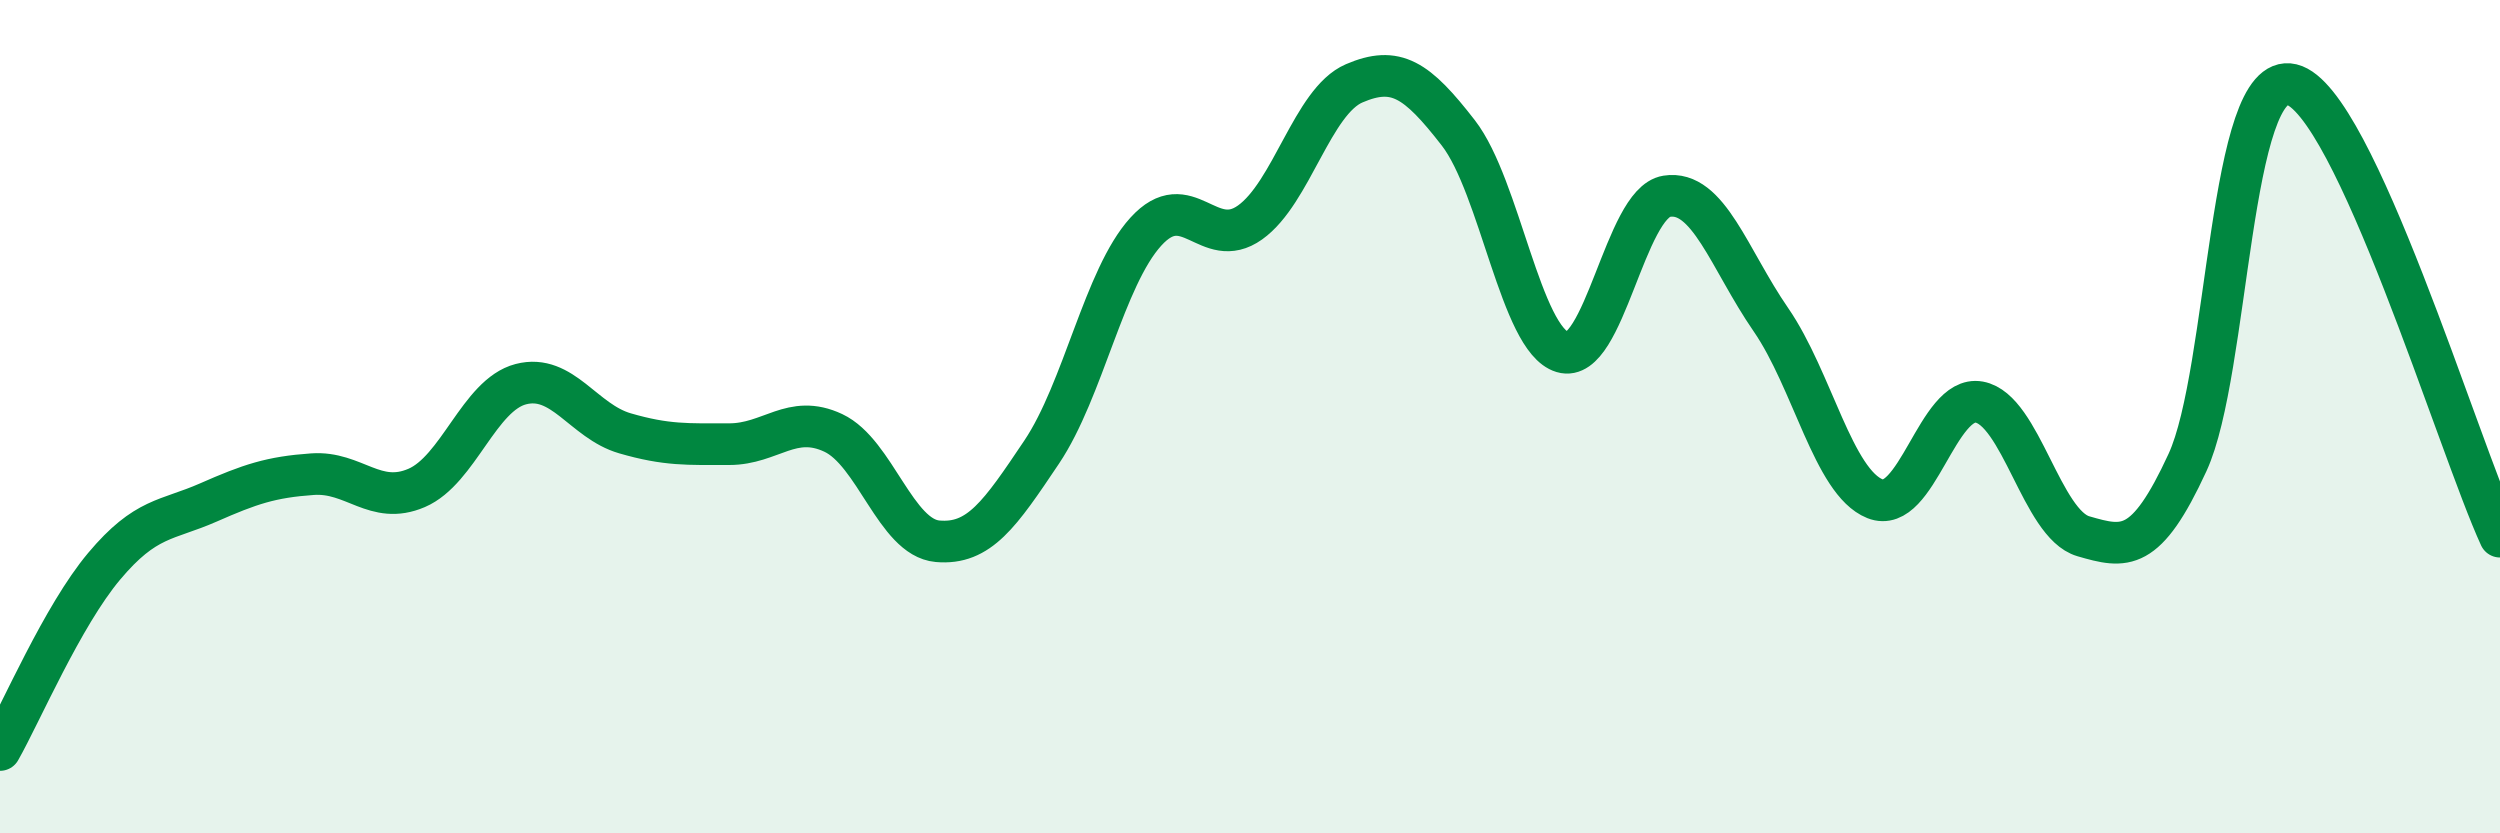
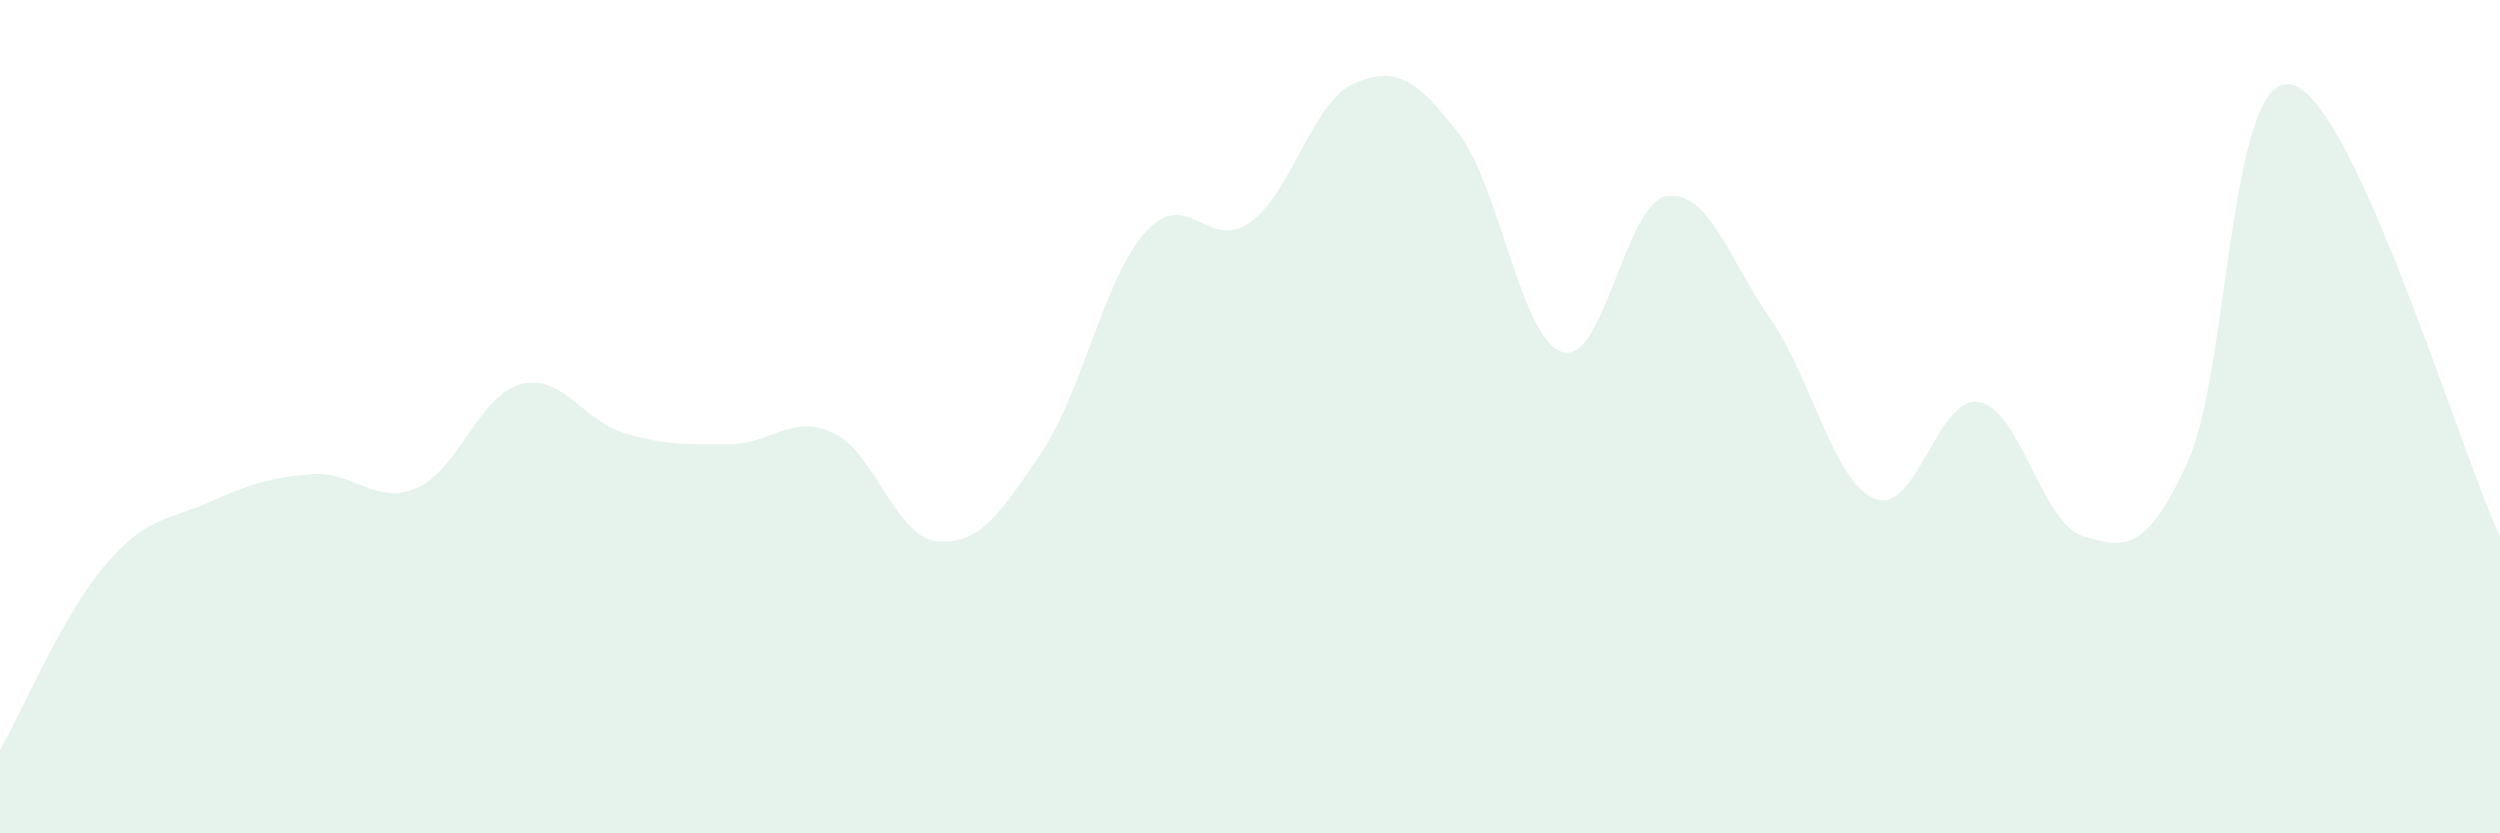
<svg xmlns="http://www.w3.org/2000/svg" width="60" height="20" viewBox="0 0 60 20">
  <path d="M 0,18 C 0.5,17.12 1.5,14.78 2.5,13.59 C 3.5,12.4 4,12.5 5,12.06 C 6,11.62 6.5,11.45 7.5,11.38 C 8.5,11.31 9,12.14 10,11.71 C 11,11.28 11.5,9.48 12.5,9.22 C 13.5,8.96 14,10.11 15,10.4 C 16,10.69 16.5,10.66 17.5,10.66 C 18.5,10.66 19,9.92 20,10.39 C 21,10.86 21.5,12.9 22.5,12.99 C 23.5,13.08 24,12.34 25,10.85 C 26,9.36 26.5,6.66 27.5,5.56 C 28.5,4.46 29,6.05 30,5.34 C 31,4.63 31.5,2.43 32.5,2 C 33.5,1.57 34,1.9 35,3.19 C 36,4.48 36.5,8.15 37.5,8.45 C 38.5,8.75 39,4.87 40,4.71 C 41,4.55 41.5,6.22 42.5,7.67 C 43.5,9.12 44,11.57 45,11.97 C 46,12.37 46.5,9.47 47.5,9.65 C 48.5,9.83 49,12.58 50,12.87 C 51,13.16 51.5,13.27 52.5,11.1 C 53.5,8.93 53.5,1.67 55,2.03 C 56.5,2.39 59,10.71 60,12.88L60 20L0 20Z" fill="#008740" opacity="0.1" stroke-linecap="round" stroke-linejoin="round" />
-   <path d="M 0,18 C 0.5,17.12 1.5,14.78 2.5,13.59 C 3.5,12.4 4,12.5 5,12.06 C 6,11.62 6.5,11.45 7.5,11.38 C 8.5,11.31 9,12.14 10,11.71 C 11,11.28 11.5,9.48 12.5,9.22 C 13.5,8.96 14,10.11 15,10.4 C 16,10.69 16.5,10.66 17.5,10.66 C 18.5,10.66 19,9.92 20,10.39 C 21,10.86 21.5,12.9 22.5,12.99 C 23.5,13.08 24,12.34 25,10.85 C 26,9.36 26.5,6.66 27.5,5.56 C 28.5,4.46 29,6.05 30,5.34 C 31,4.63 31.5,2.43 32.5,2 C 33.5,1.57 34,1.9 35,3.19 C 36,4.48 36.5,8.15 37.5,8.45 C 38.5,8.75 39,4.87 40,4.71 C 41,4.55 41.5,6.22 42.5,7.67 C 43.5,9.12 44,11.57 45,11.97 C 46,12.37 46.5,9.47 47.5,9.65 C 48.5,9.83 49,12.58 50,12.87 C 51,13.16 51.5,13.27 52.5,11.1 C 53.5,8.93 53.5,1.67 55,2.03 C 56.5,2.39 59,10.71 60,12.88" stroke="#008740" stroke-width="1" fill="none" stroke-linecap="round" stroke-linejoin="round" />
</svg>